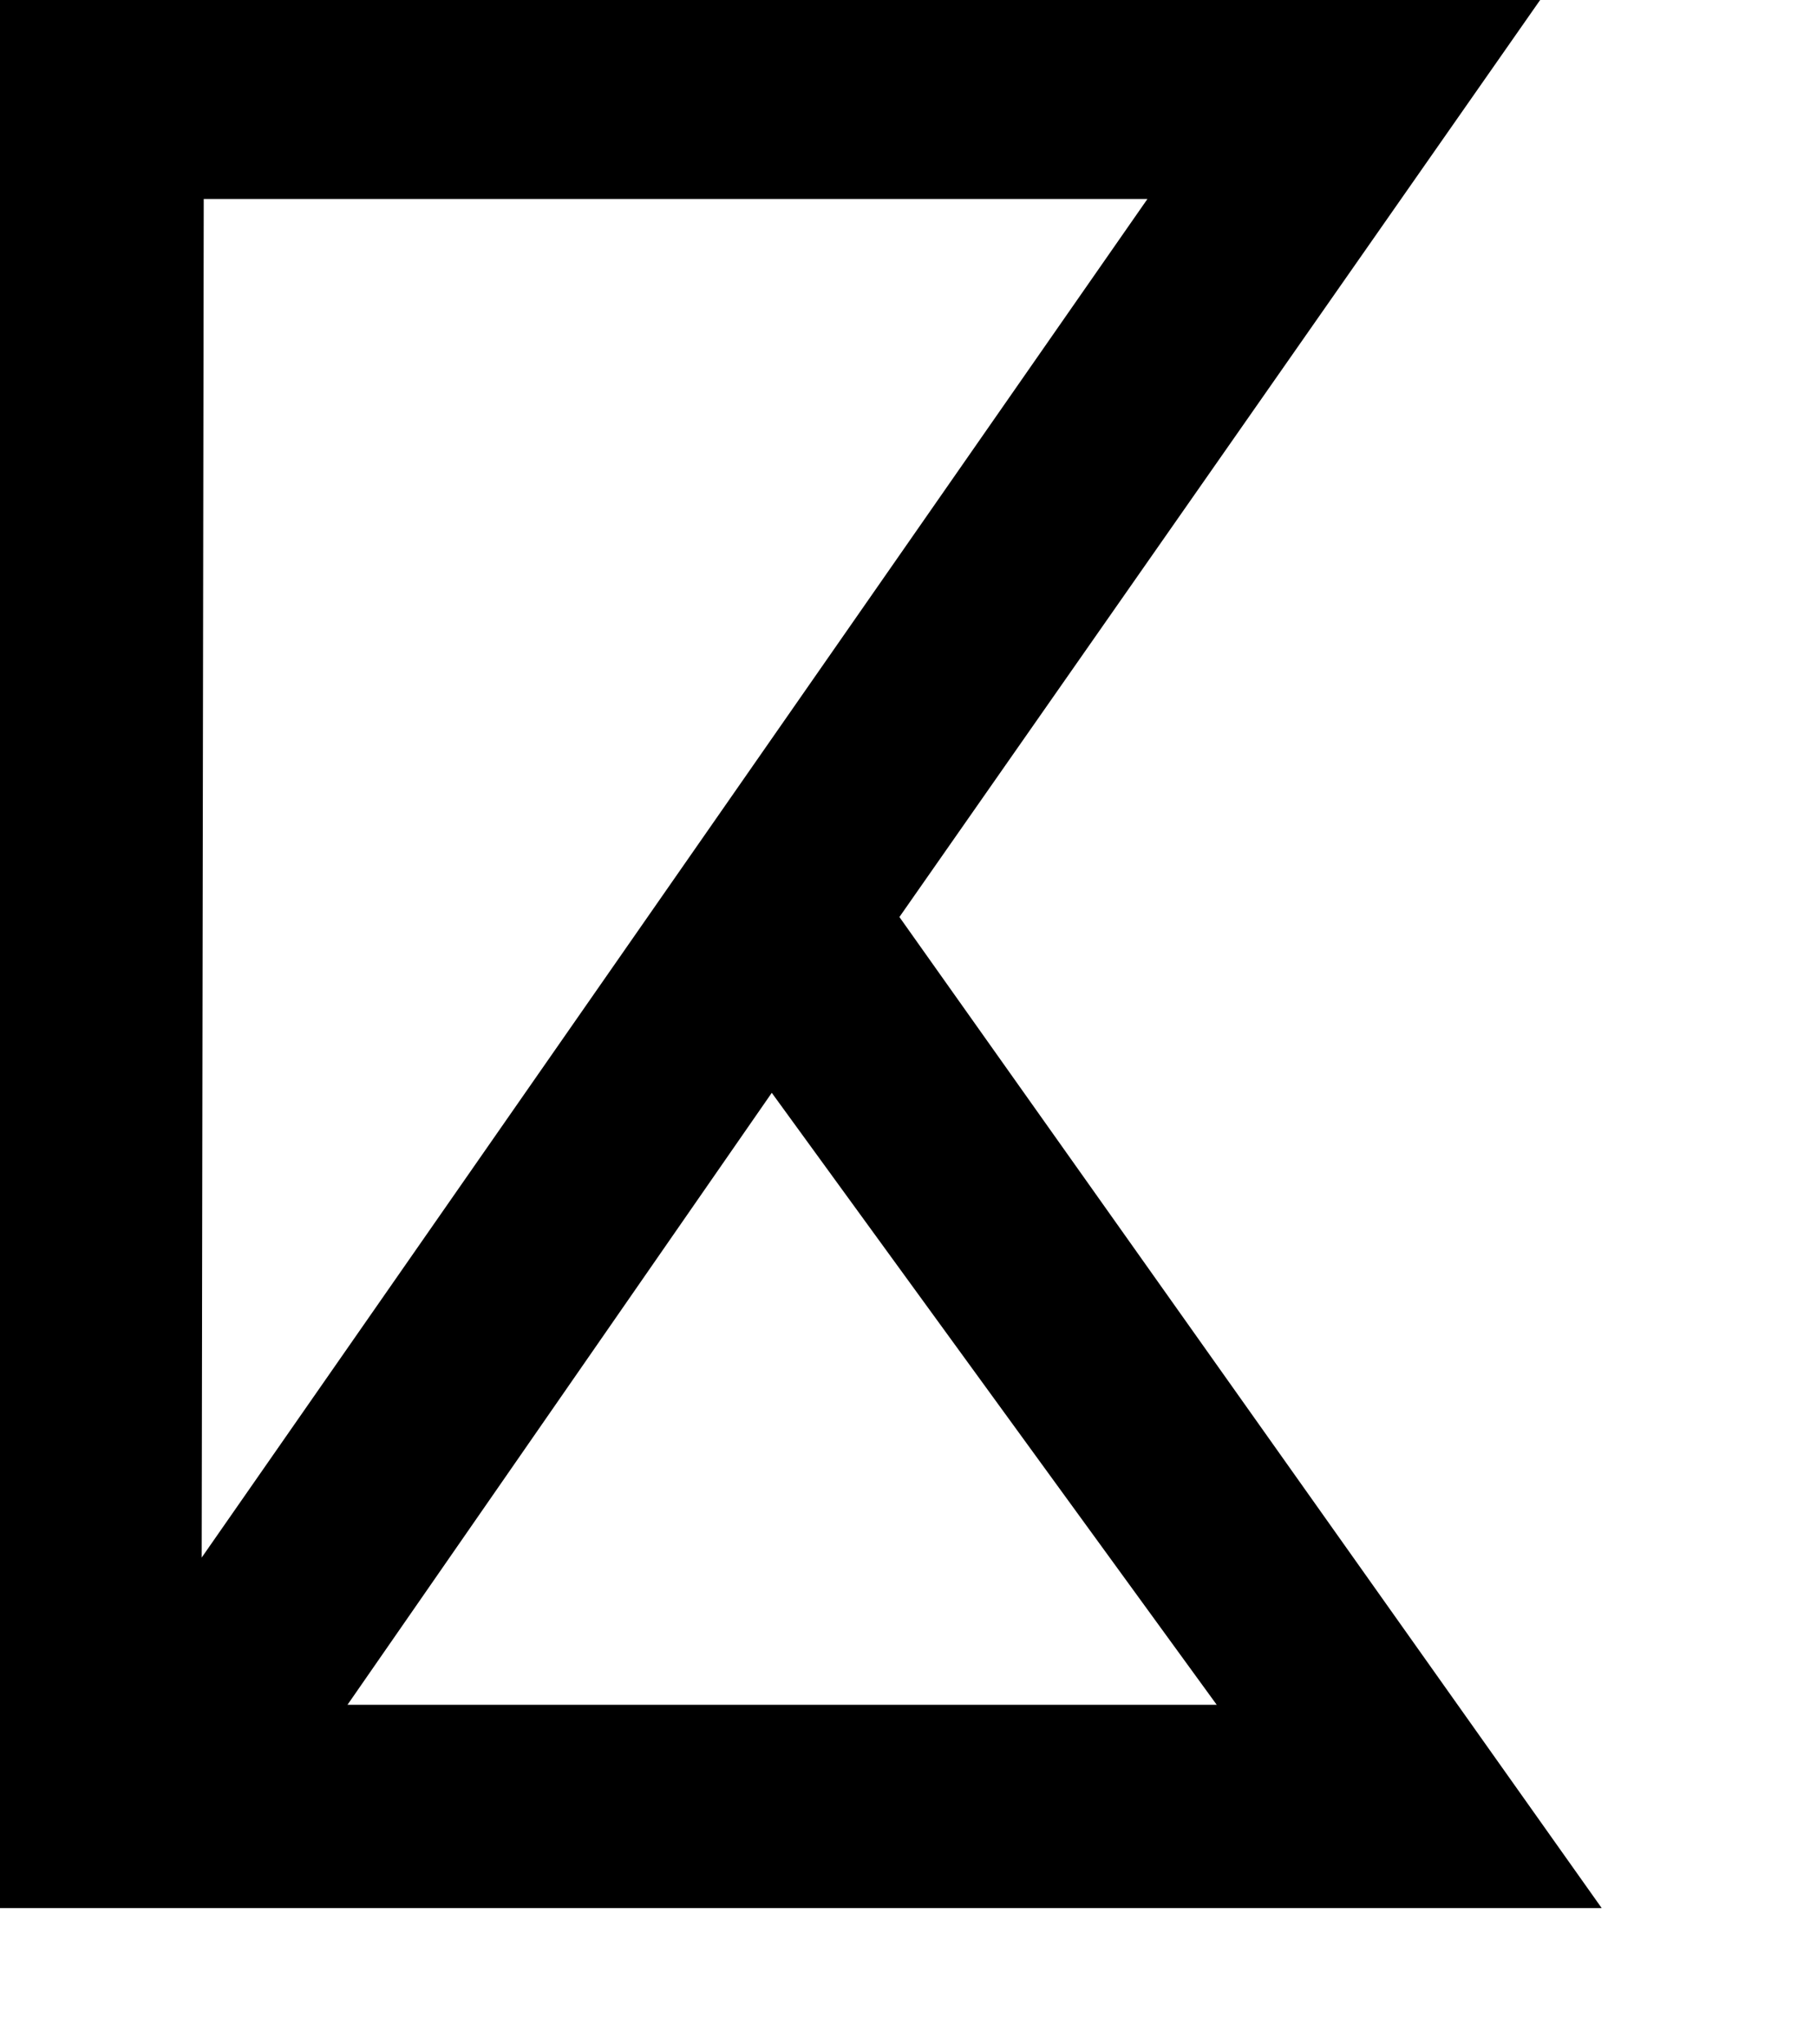
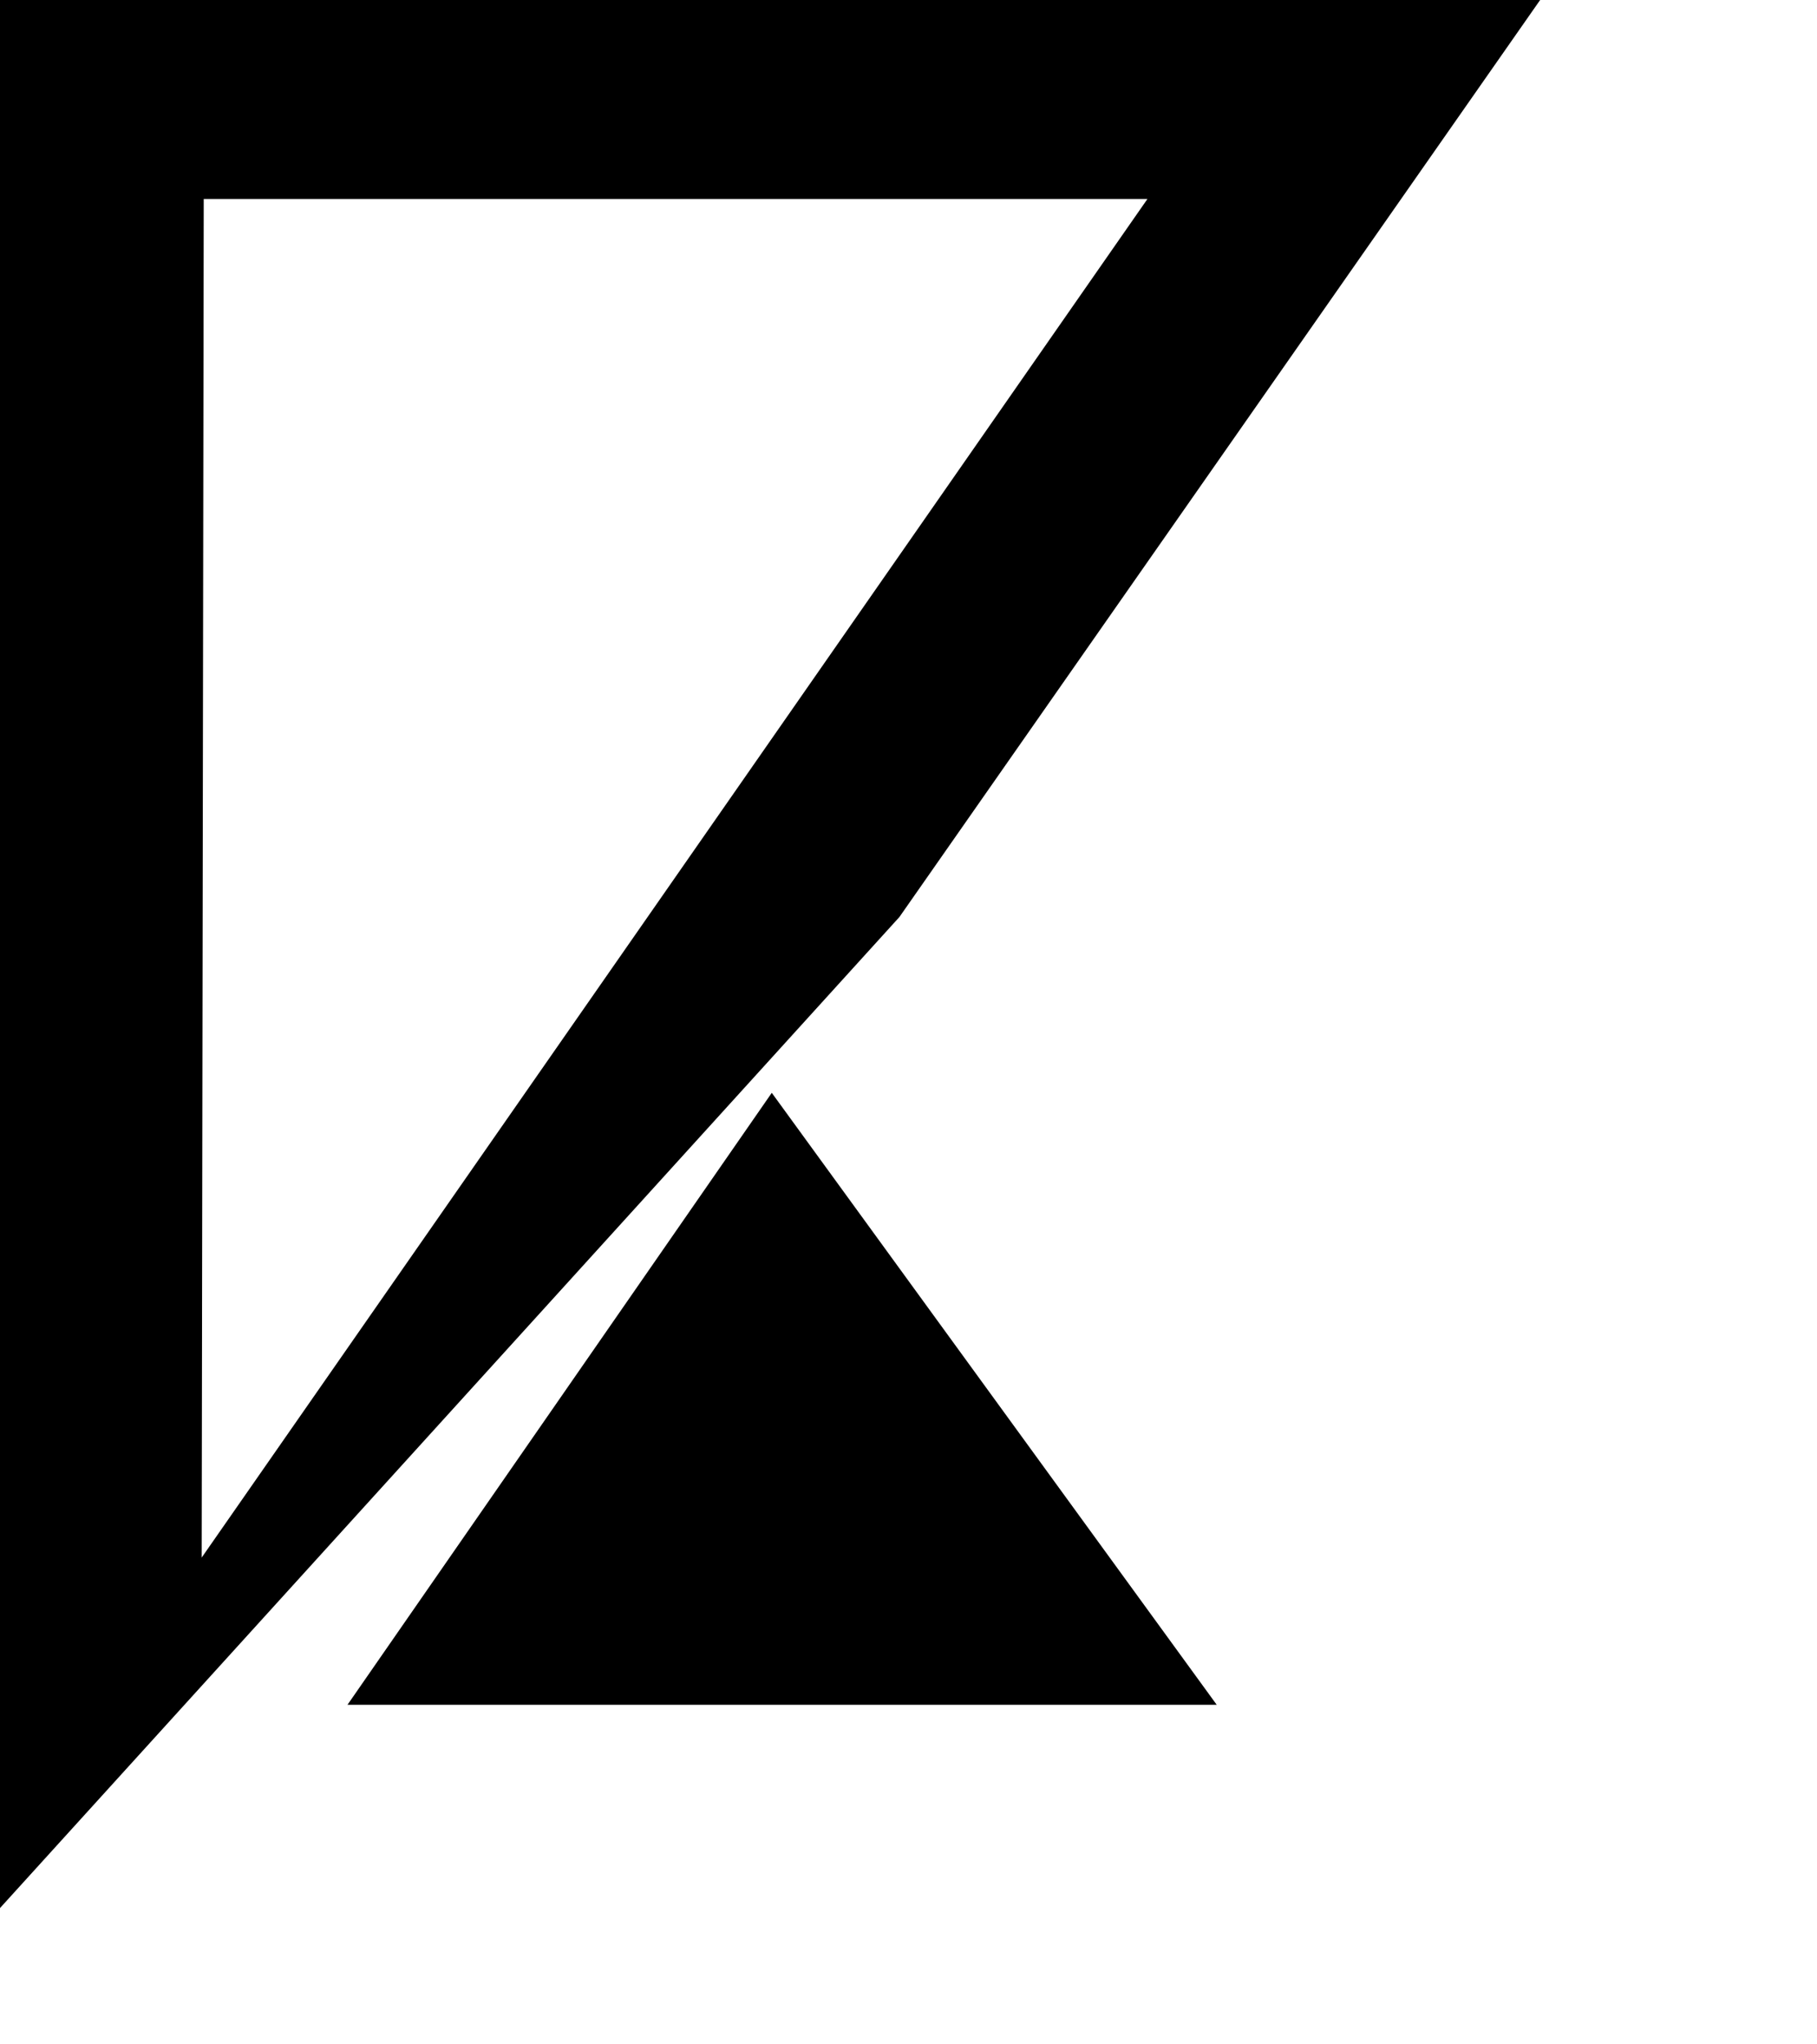
<svg xmlns="http://www.w3.org/2000/svg" width="8px" height="9px" version="1.1" xml:space="preserve" style="fill-rule:evenodd;clip-rule:evenodd;stroke-linejoin:round;stroke-miterlimit:2;">
  <g transform="matrix(1,0,0,1,-79.667,-309.055)">
-     <path d="M83.627,313.092L86.719,317.455L79.667,317.455L79.667,309.055L86.448,309.055L83.627,313.092ZM80.555,315.912L84.719,309.931L80.564,309.931L80.555,315.912ZM81.197,316.56L85.024,316.56L83.065,313.866L81.197,316.56Z" style="fill-rule:nonzero;" />
+     <path d="M83.627,313.092L79.667,317.455L79.667,309.055L86.448,309.055L83.627,313.092ZM80.555,315.912L84.719,309.931L80.564,309.931L80.555,315.912ZM81.197,316.56L85.024,316.56L83.065,313.866L81.197,316.56Z" style="fill-rule:nonzero;" />
  </g>
</svg>